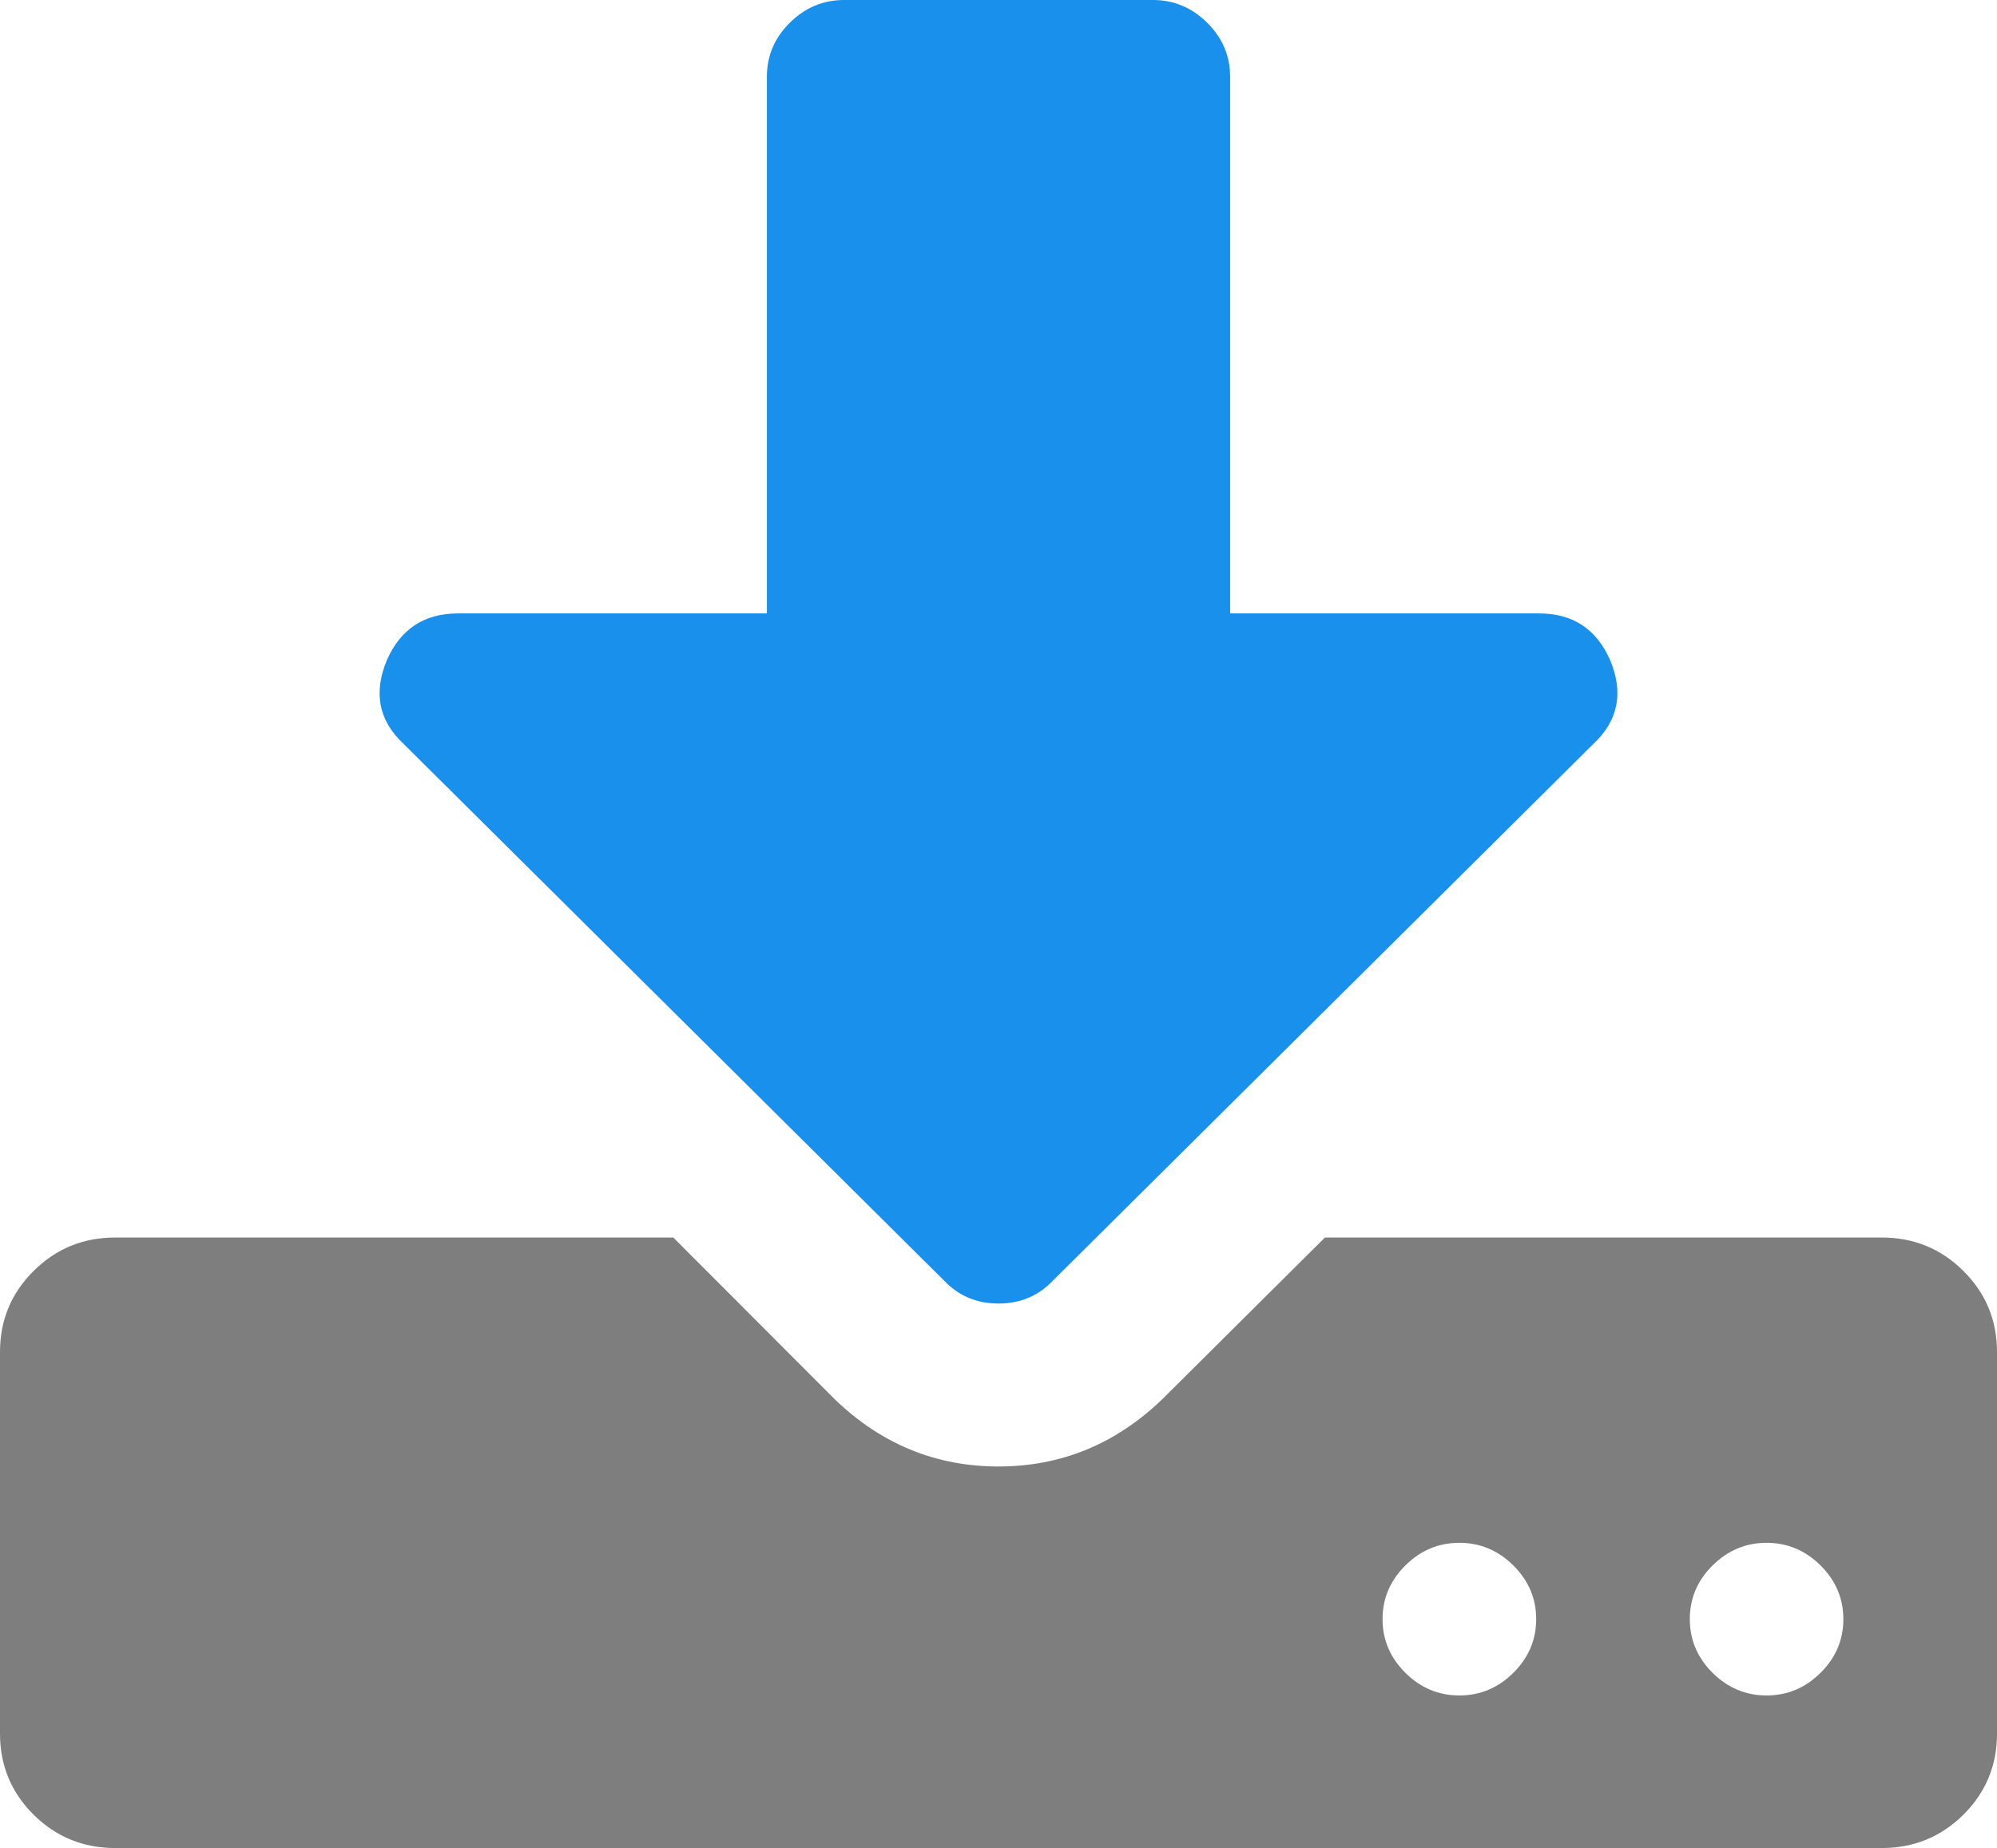
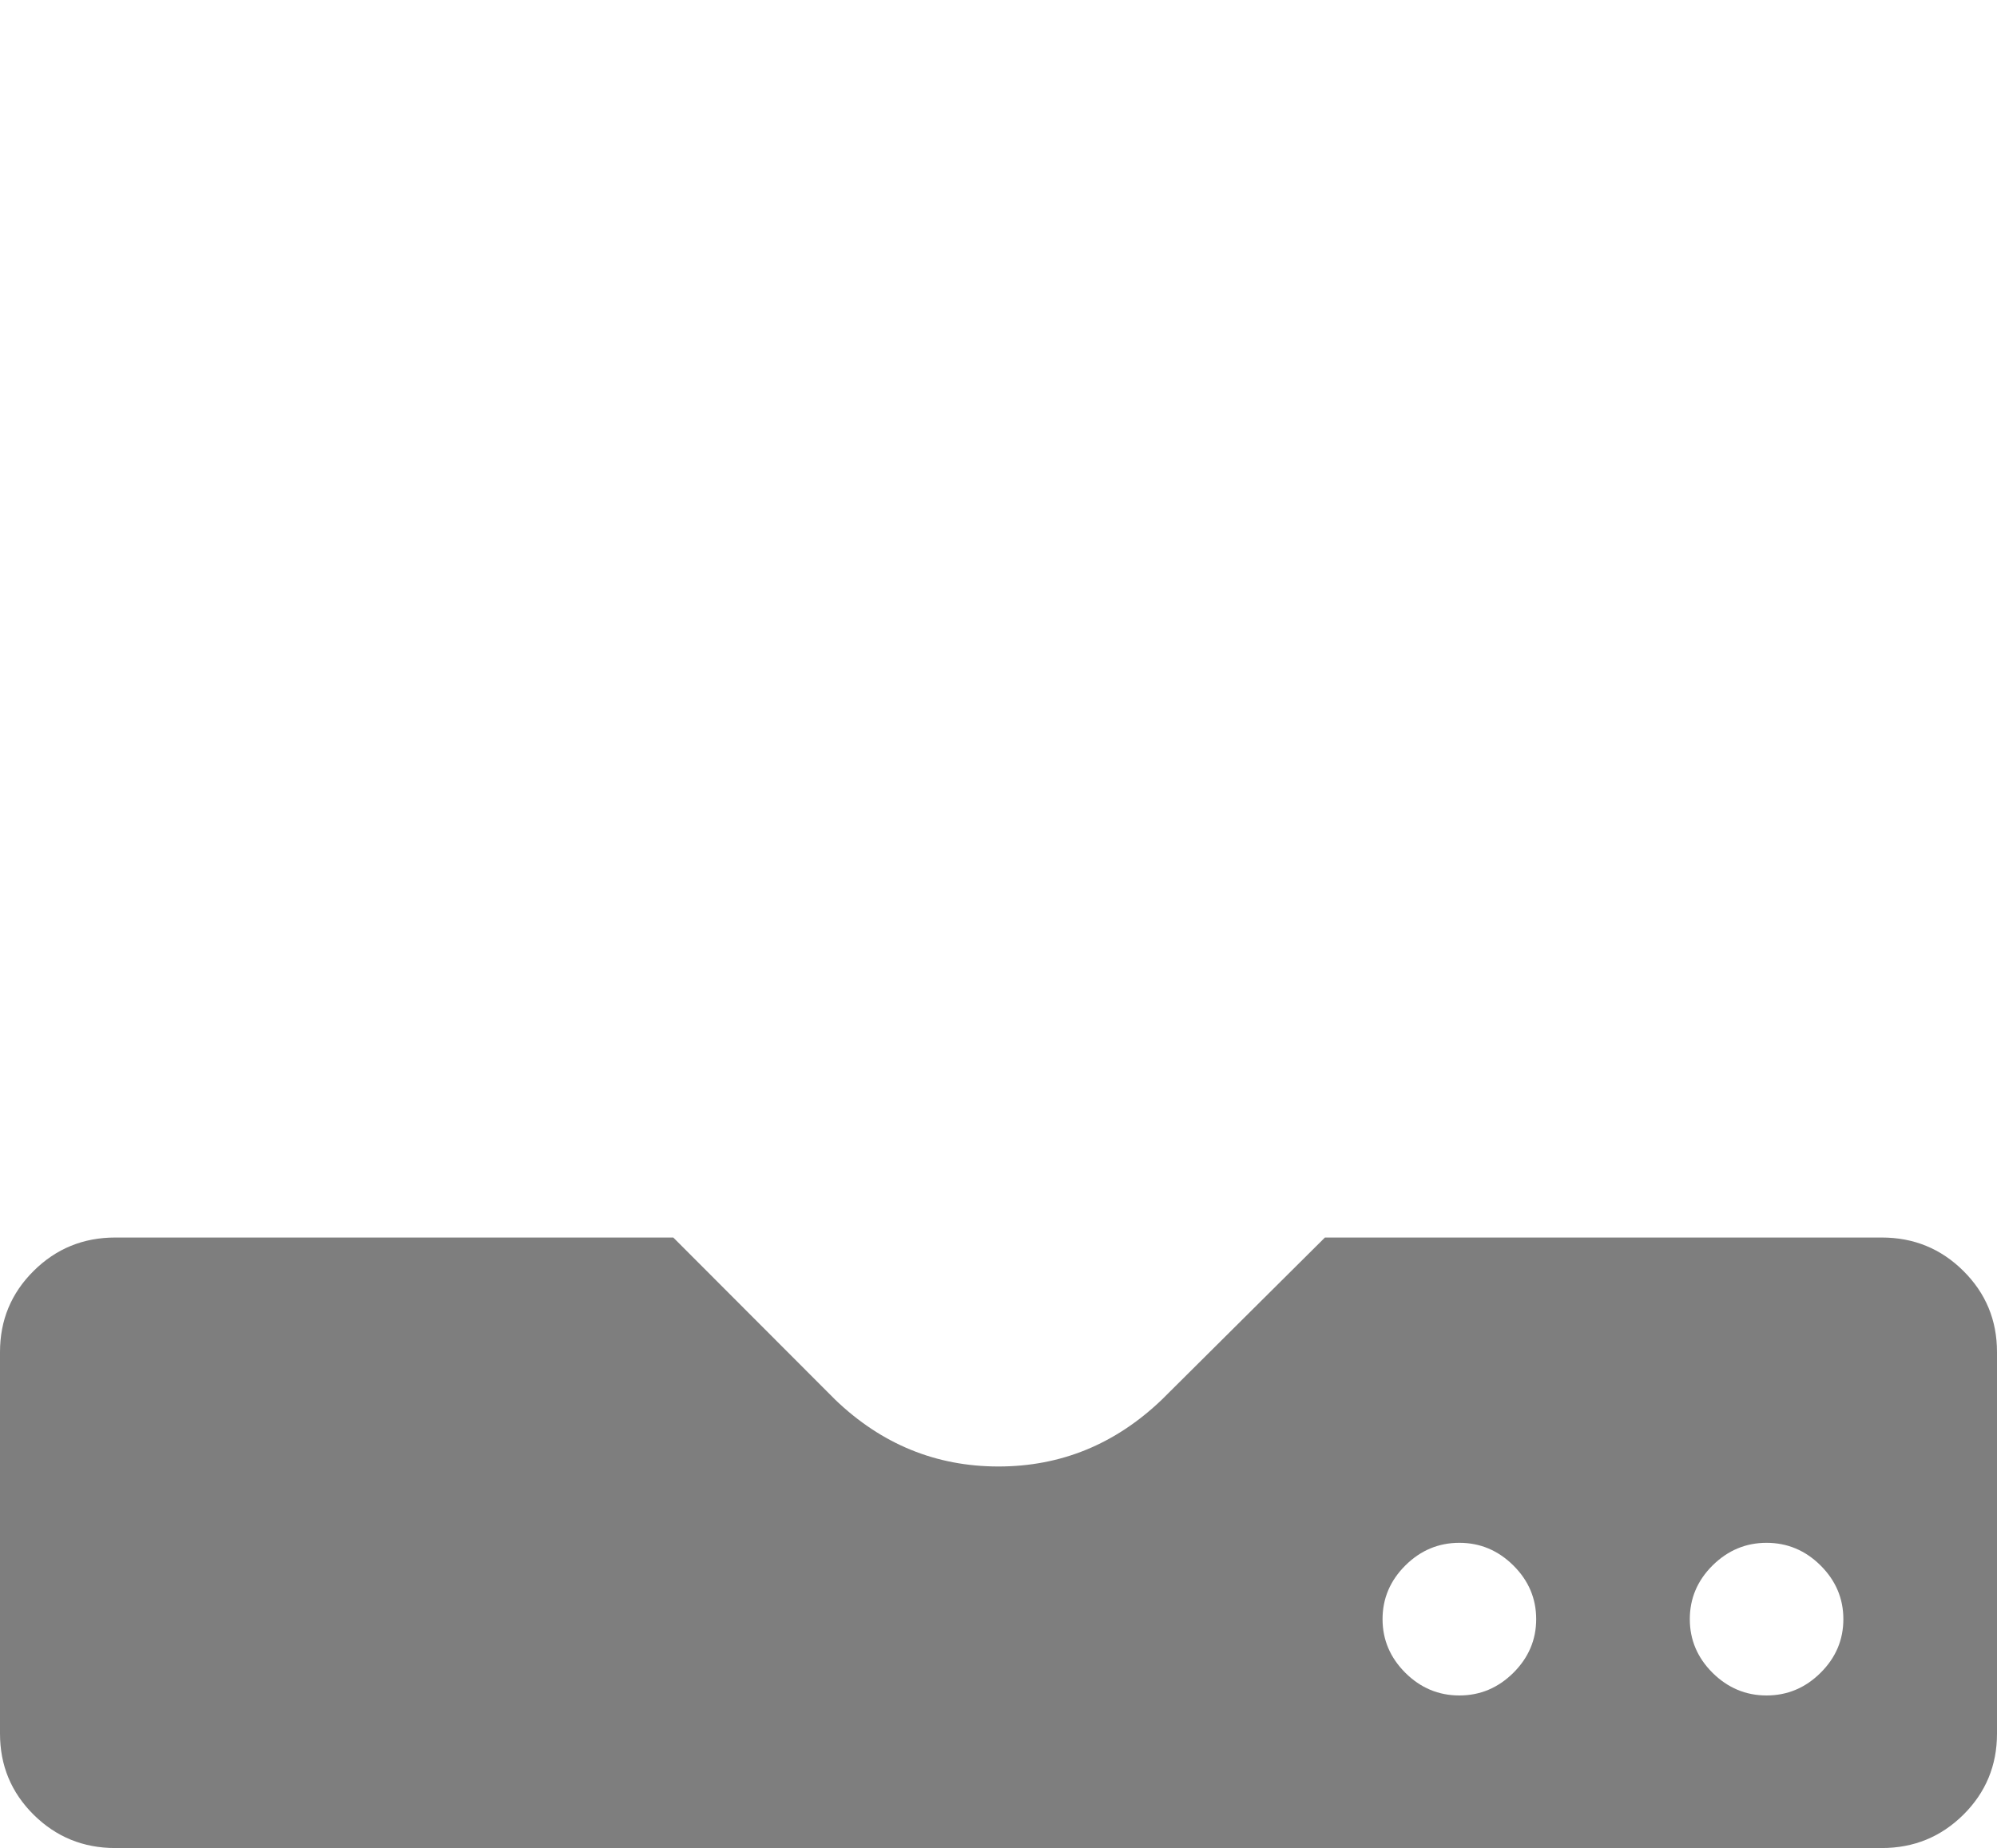
<svg xmlns="http://www.w3.org/2000/svg" width="121px" height="112px" viewBox="0 0 121 112" version="1.1">
  <title>download-to-storage-drive</title>
  <desc>Created with Sketch.</desc>
  <defs />
  <g id="Page-1" stroke="none" stroke-width="1" fill="none" fill-rule="evenodd">
    <g id="3---Maintenance" transform="translate(-974, -1070)">
      <g id="download-to-storage-drive" transform="translate(974, 1070)">
        <path d="M118.965,77.027 C117.605,75.675 115.958,75 114.018,75 L80.279,75 L70.391,84.831 C67.575,87.526 64.28,88.876 60.498,88.876 C56.72,88.876 53.421,87.53 50.609,84.831 L40.795,75 L6.982,75 C5.043,75 3.395,75.675 2.035,77.027 C0.679,78.374 0,80.01 0,81.939 L0,105.066 C0,106.993 0.679,108.631 2.035,109.978 C3.395,111.325 5.043,112 6.982,112 L114.018,112 C115.958,112 117.605,111.325 118.965,109.978 C120.321,108.631 121,106.993 121,105.066 L121,81.939 C121,80.01 120.321,78.374 118.965,77.027 Z M91.696,101.38 C90.773,102.294 89.684,102.753 88.424,102.753 C87.16,102.753 86.07,102.294 85.151,101.38 C84.232,100.462 83.77,99.379 83.77,98.127 C83.77,96.876 84.232,95.789 85.151,94.875 C86.07,93.961 87.16,93.502 88.424,93.502 C89.684,93.502 90.773,93.961 91.696,94.875 C92.617,95.789 93.079,96.876 93.079,98.127 C93.079,99.379 92.617,100.462 91.696,101.38 Z M110.31,101.38 C109.391,102.294 108.296,102.753 107.037,102.753 C105.777,102.753 104.688,102.294 103.764,101.38 C102.845,100.462 102.387,99.379 102.387,98.127 C102.387,96.876 102.845,95.789 103.764,94.875 C104.688,93.961 105.777,93.502 107.037,93.502 C108.296,93.502 109.391,93.961 110.31,94.875 C111.229,95.789 111.691,96.876 111.691,98.127 C111.691,99.379 111.234,100.462 110.31,101.38 Z" id="Fill-1" fill="#7E7E7E" />
-         <path d="M57.213,77.62 C58.089,78.539 59.185,79 60.499,79 C61.817,79 62.912,78.539 63.788,77.62 L96.535,45.091 C98.047,43.685 98.389,41.993 97.56,40.009 C96.732,38.12 95.296,37.176 93.25,37.176 L74.534,37.176 L74.534,4.647 C74.534,3.39 74.07,2.297 73.146,1.379 C72.222,0.461 71.122,0 69.856,0 L51.146,0 C49.875,0 48.779,0.461 47.855,1.379 C46.927,2.297 46.467,3.39 46.467,4.647 L46.467,37.176 L27.751,37.176 C25.706,37.176 24.269,38.12 23.441,40.009 C22.613,41.993 22.95,43.685 24.462,45.091 L57.213,77.62 Z" id="Fill-2" fill="#1990EB" />
      </g>
    </g>
  </g>
</svg>